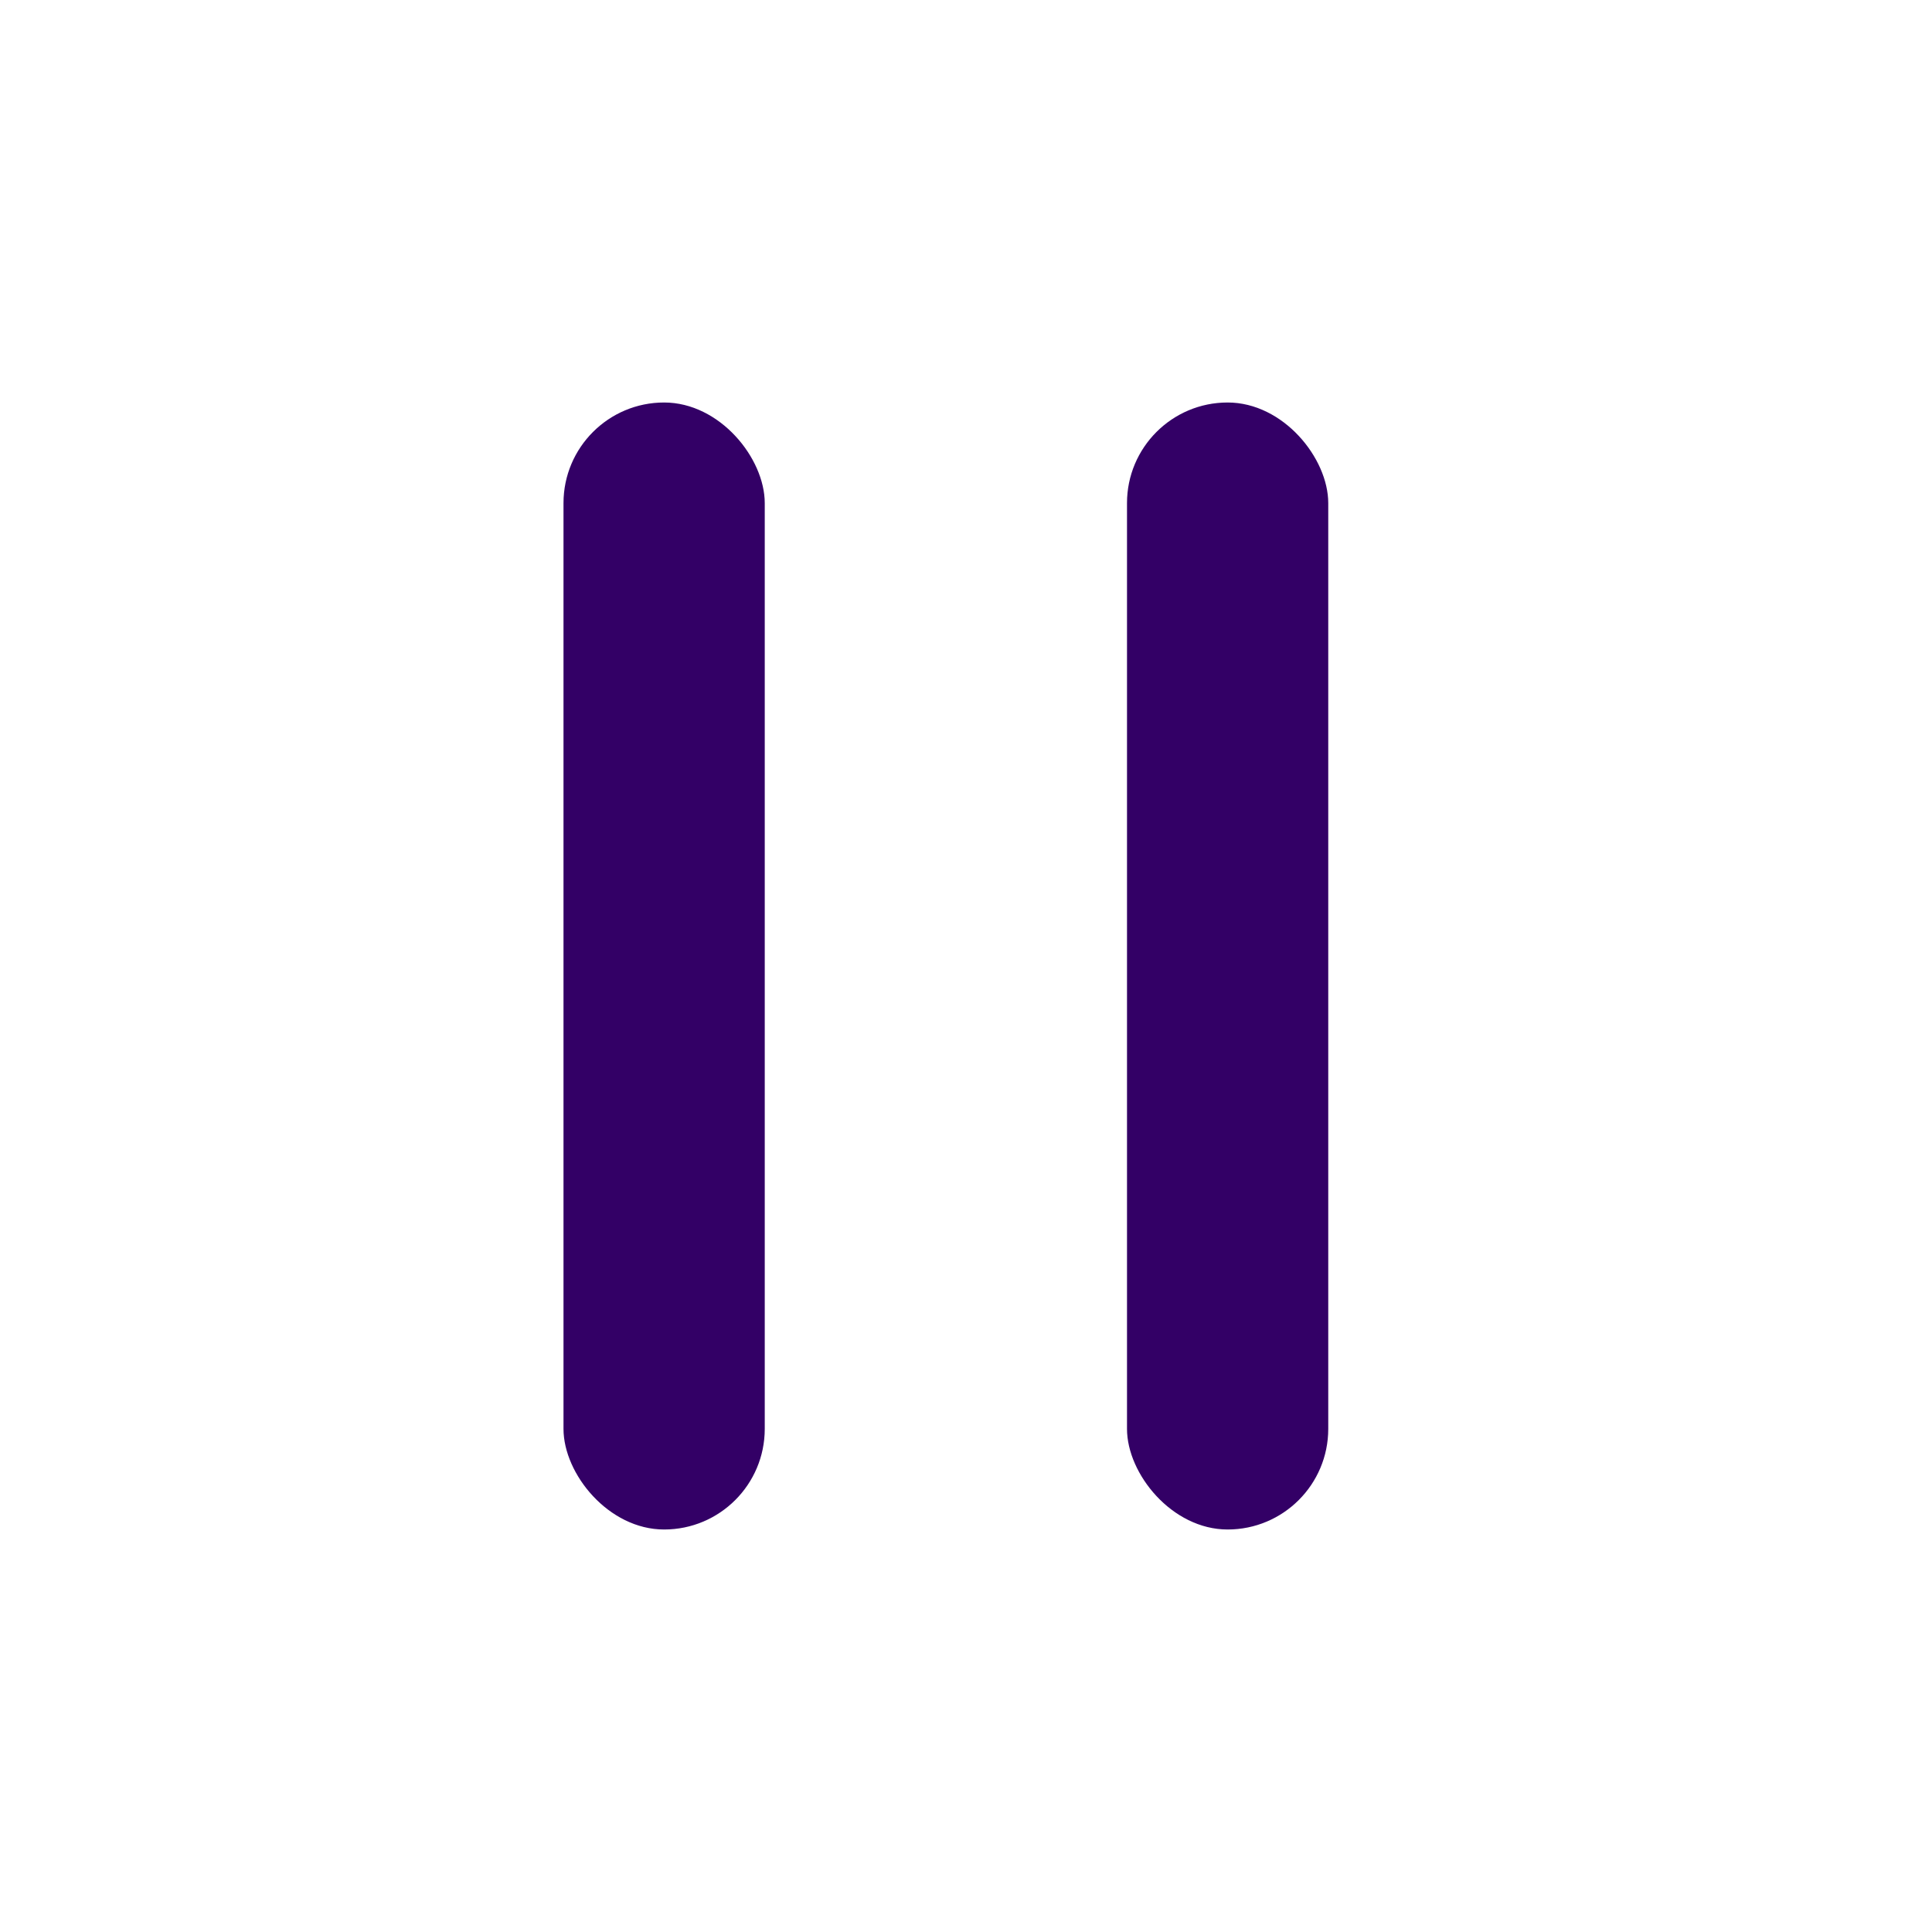
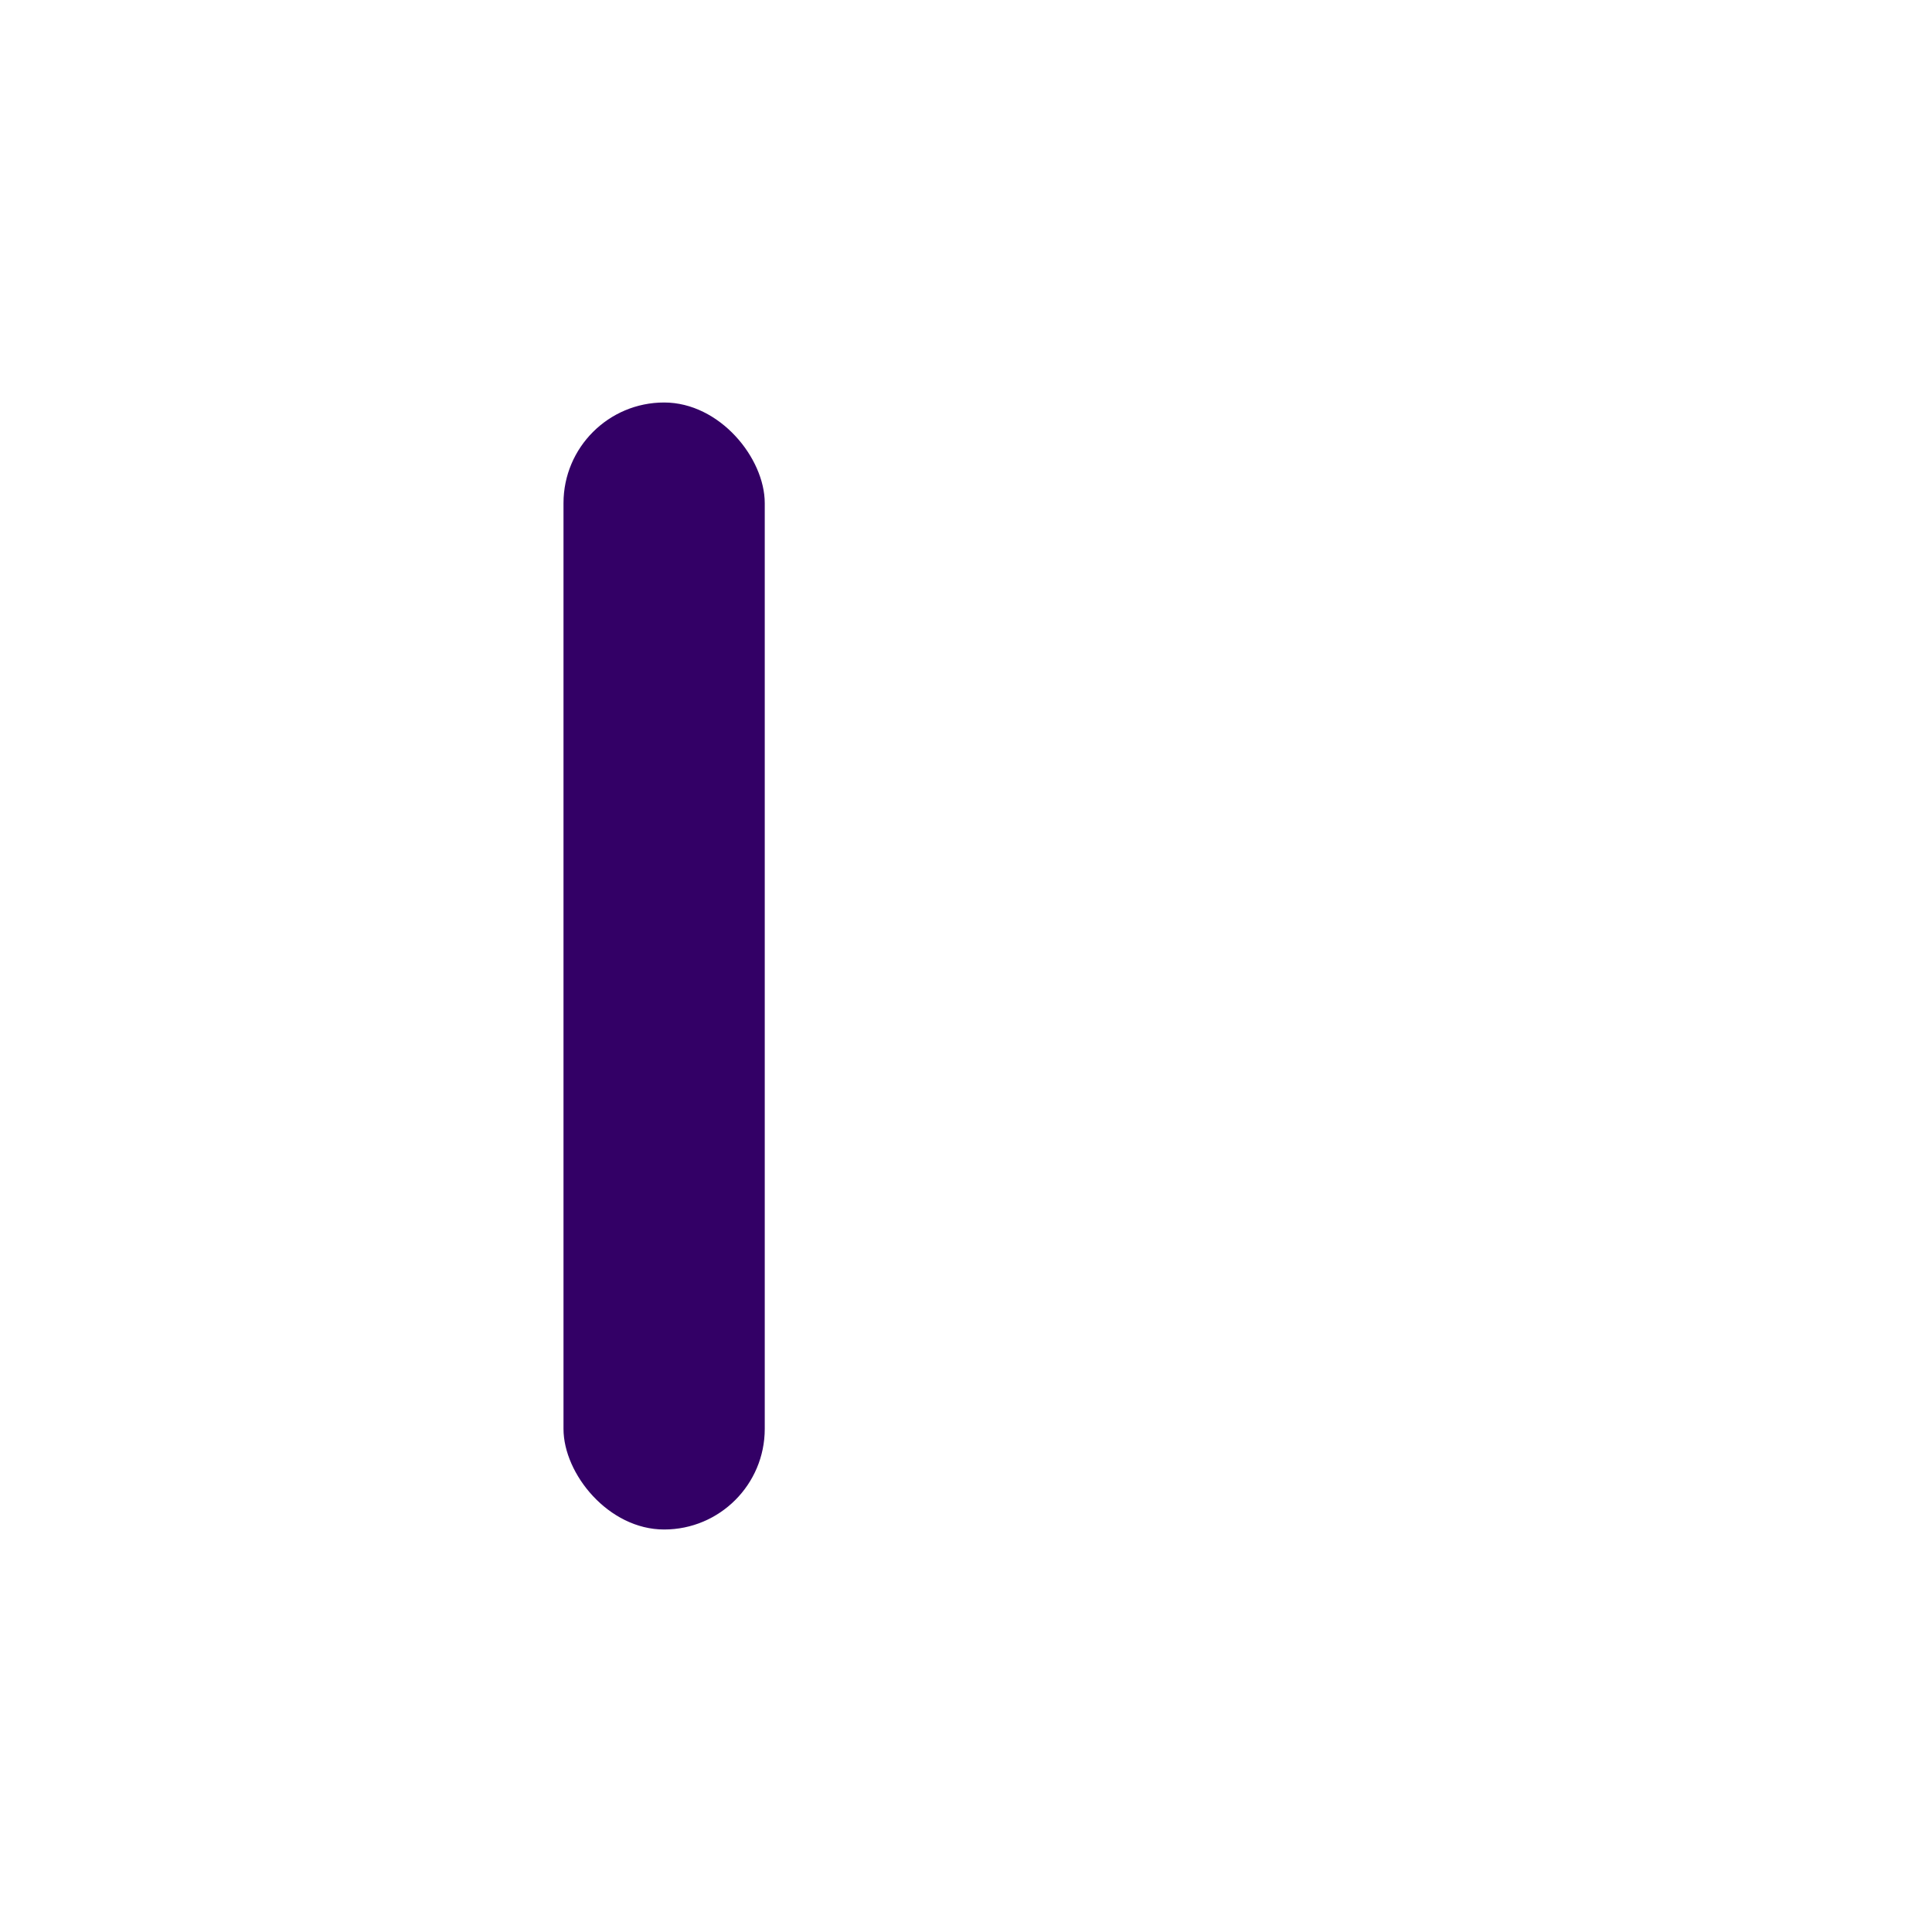
<svg xmlns="http://www.w3.org/2000/svg" width="24" height="24" viewBox="0 0 24 24" fill="none">
  <rect x="7" y="5" width="2.5" height="14" rx="1.25" fill="#330066" />
-   <rect x="14" y="5" width="2.5" height="14" rx="1.25" fill="#330066" />
</svg>